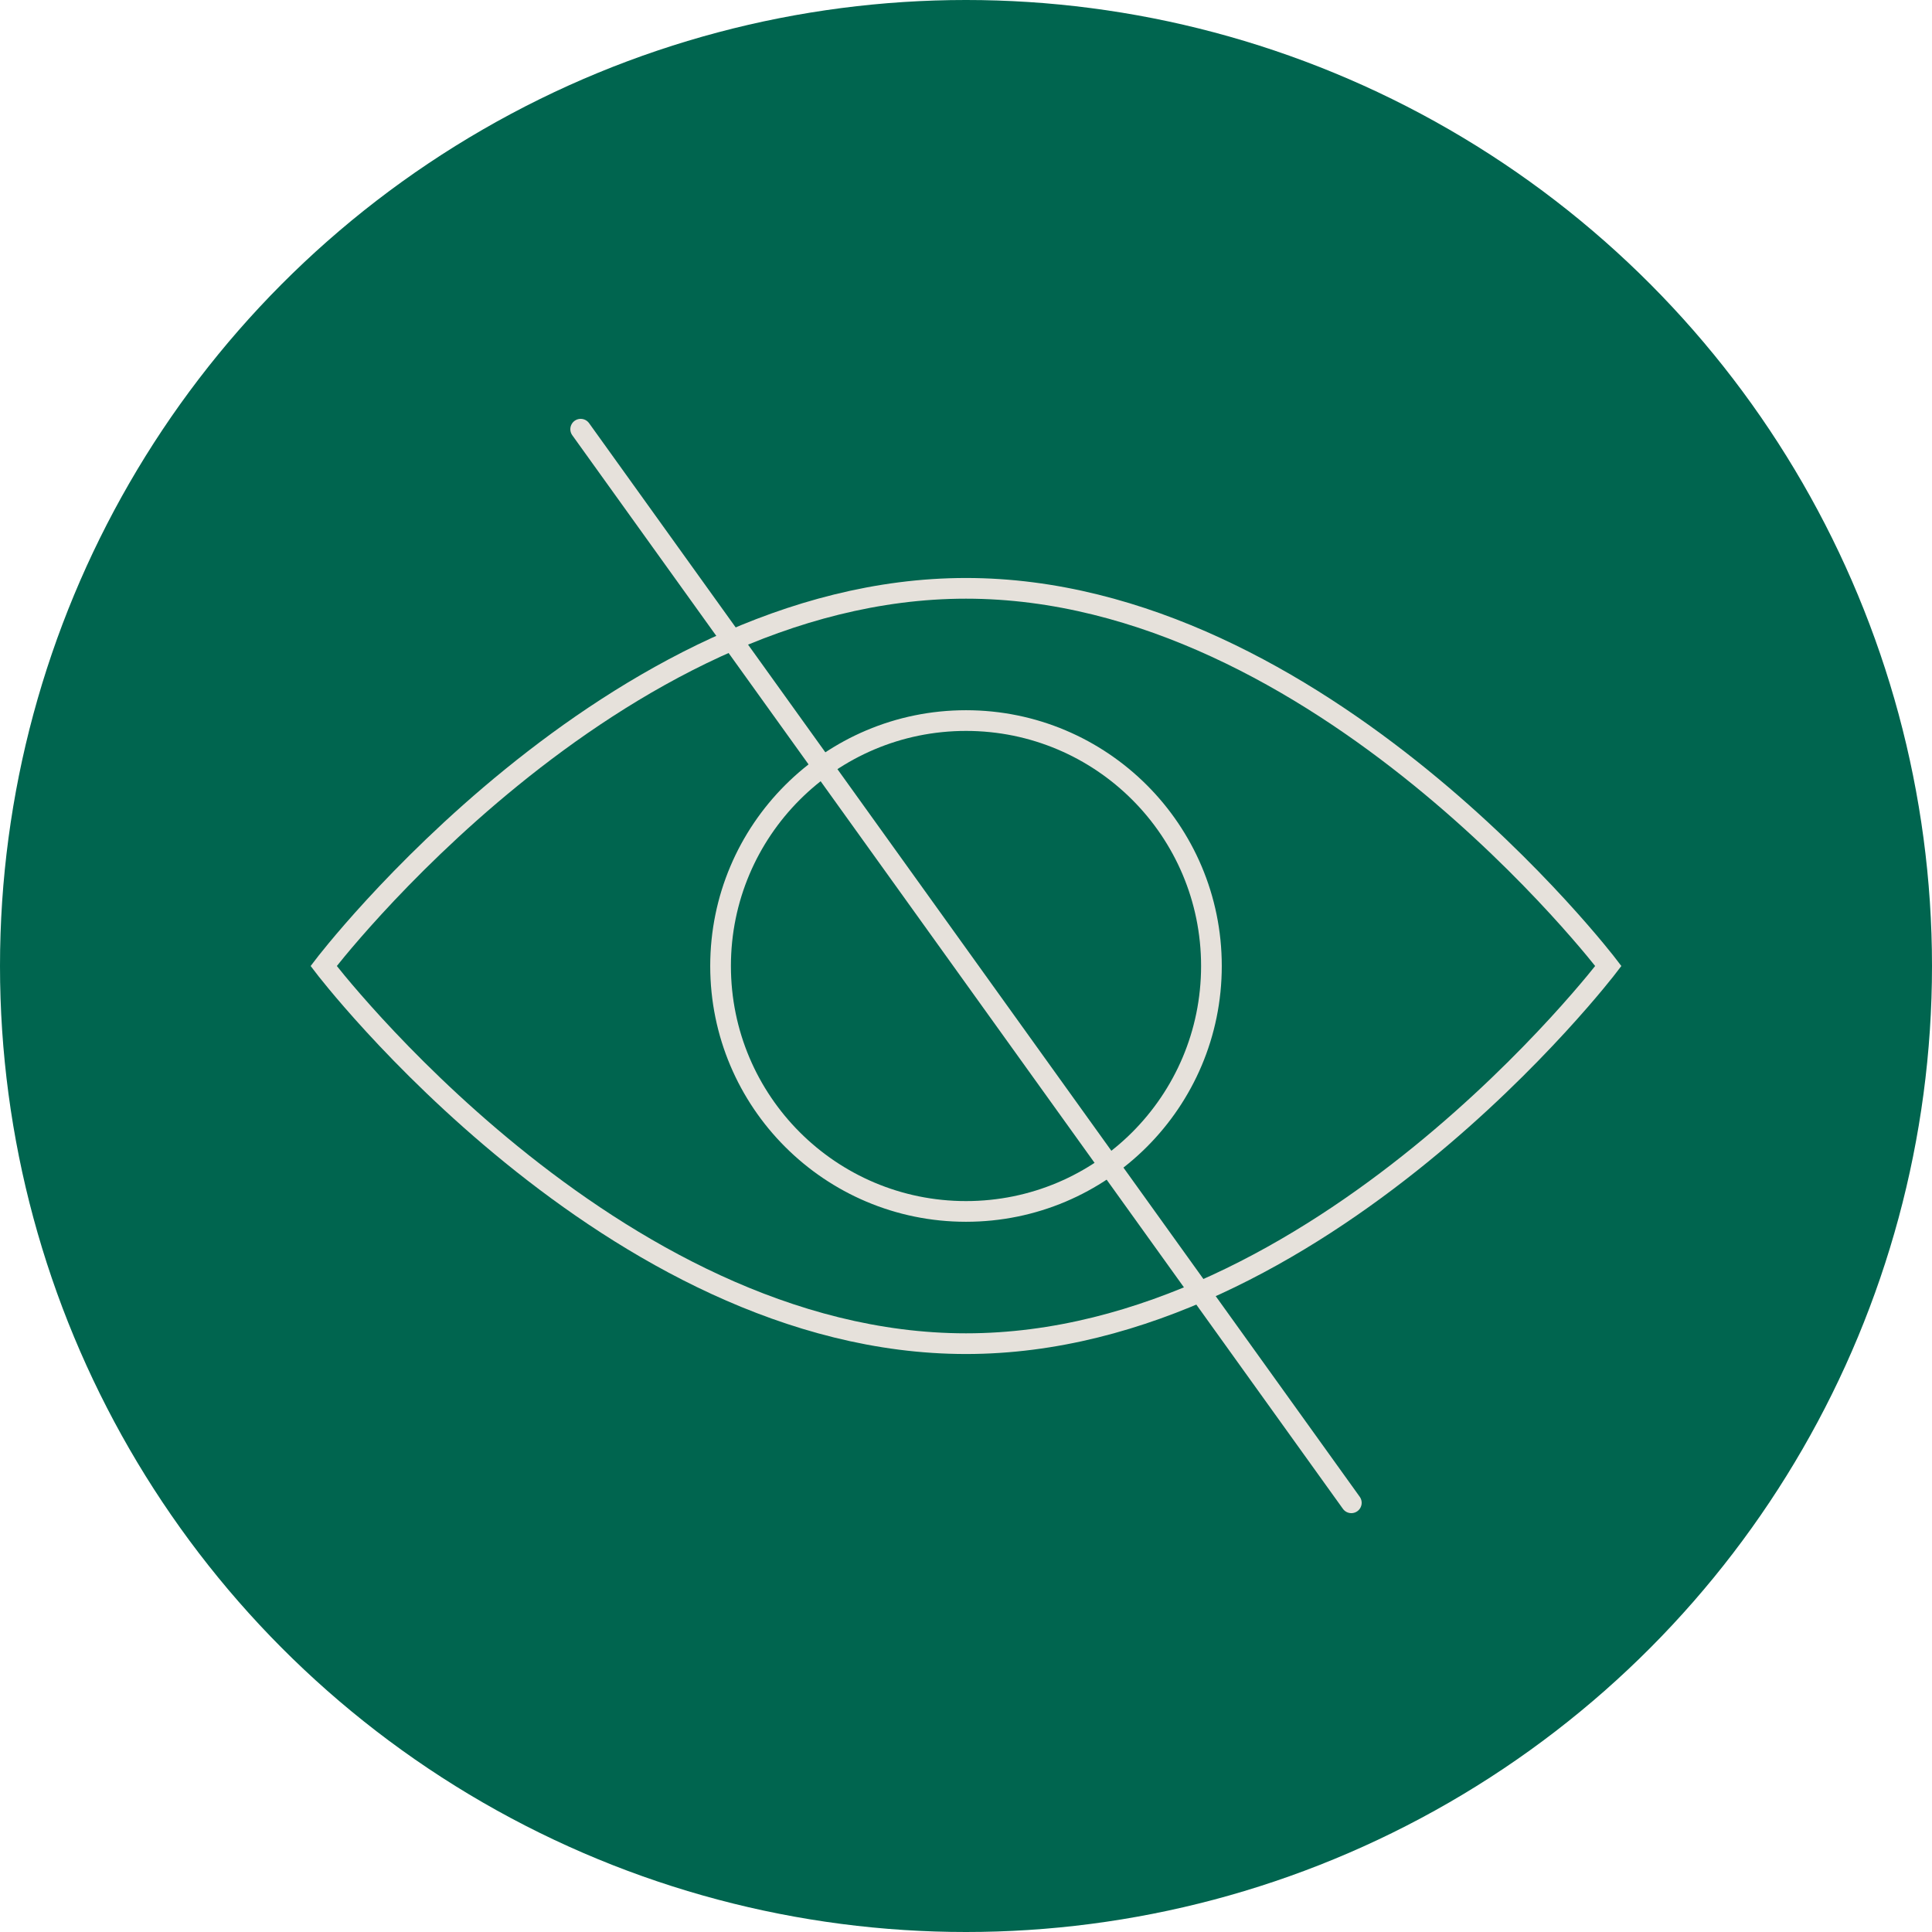
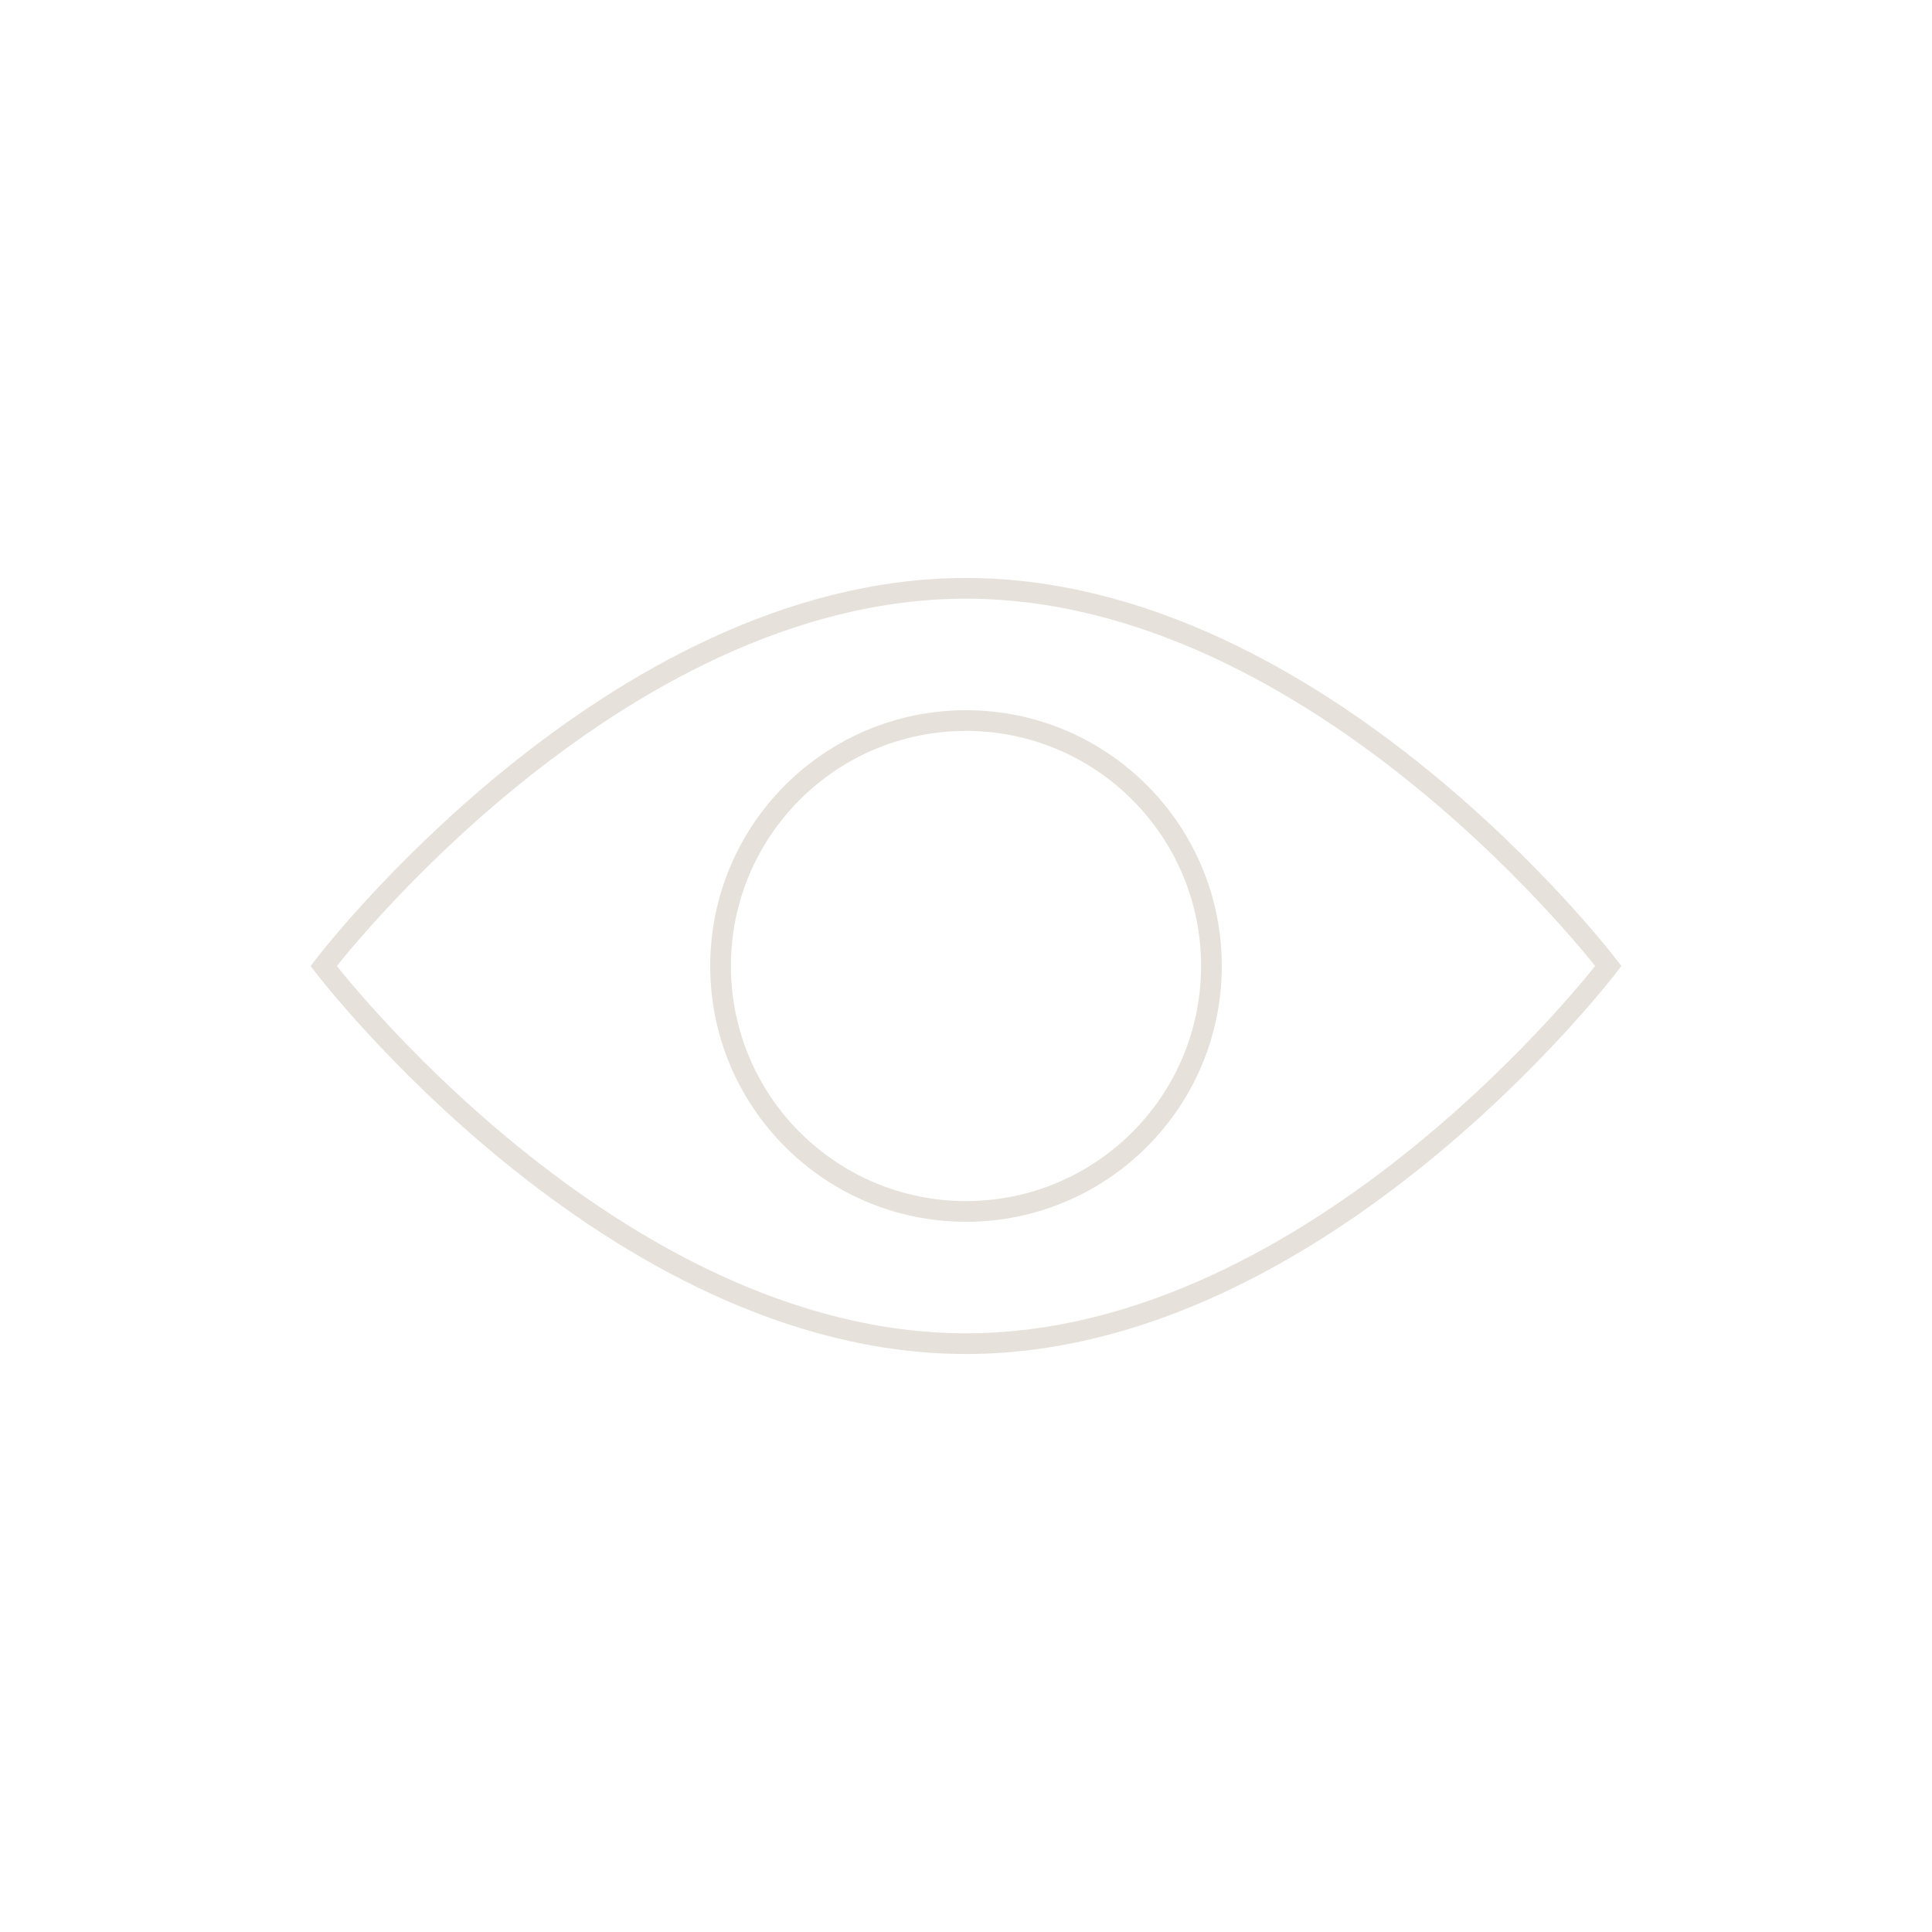
<svg xmlns="http://www.w3.org/2000/svg" viewBox="0 0 93.36 93.36" data-name="Capa 1" id="Capa_1">
  <defs>
    <style>
      .cls-1 {
        fill: none;
        stroke: #e6e1db;
        stroke-linecap: round;
        stroke-miterlimit: 10;
      }

      .cls-2 {
        fill: #00654f;
      }
    </style>
  </defs>
-   <circle r="46.68" cy="46.68" cx="46.68" class="cls-2" />
  <g>
    <circle r="11.86" cy="46.68" cx="46.68" class="cls-1" />
    <path d="M77.72,46.68s-13.9,18.25-31.04,18.25-31.04-18.25-31.04-18.25c0,0,13.9-18.25,31.04-18.25s31.04,18.25,31.04,18.25Z" class="cls-1" />
  </g>
-   <line y2="72.62" x2="65.3" y1="20.74" x1="28.06" class="cls-1" />
</svg>